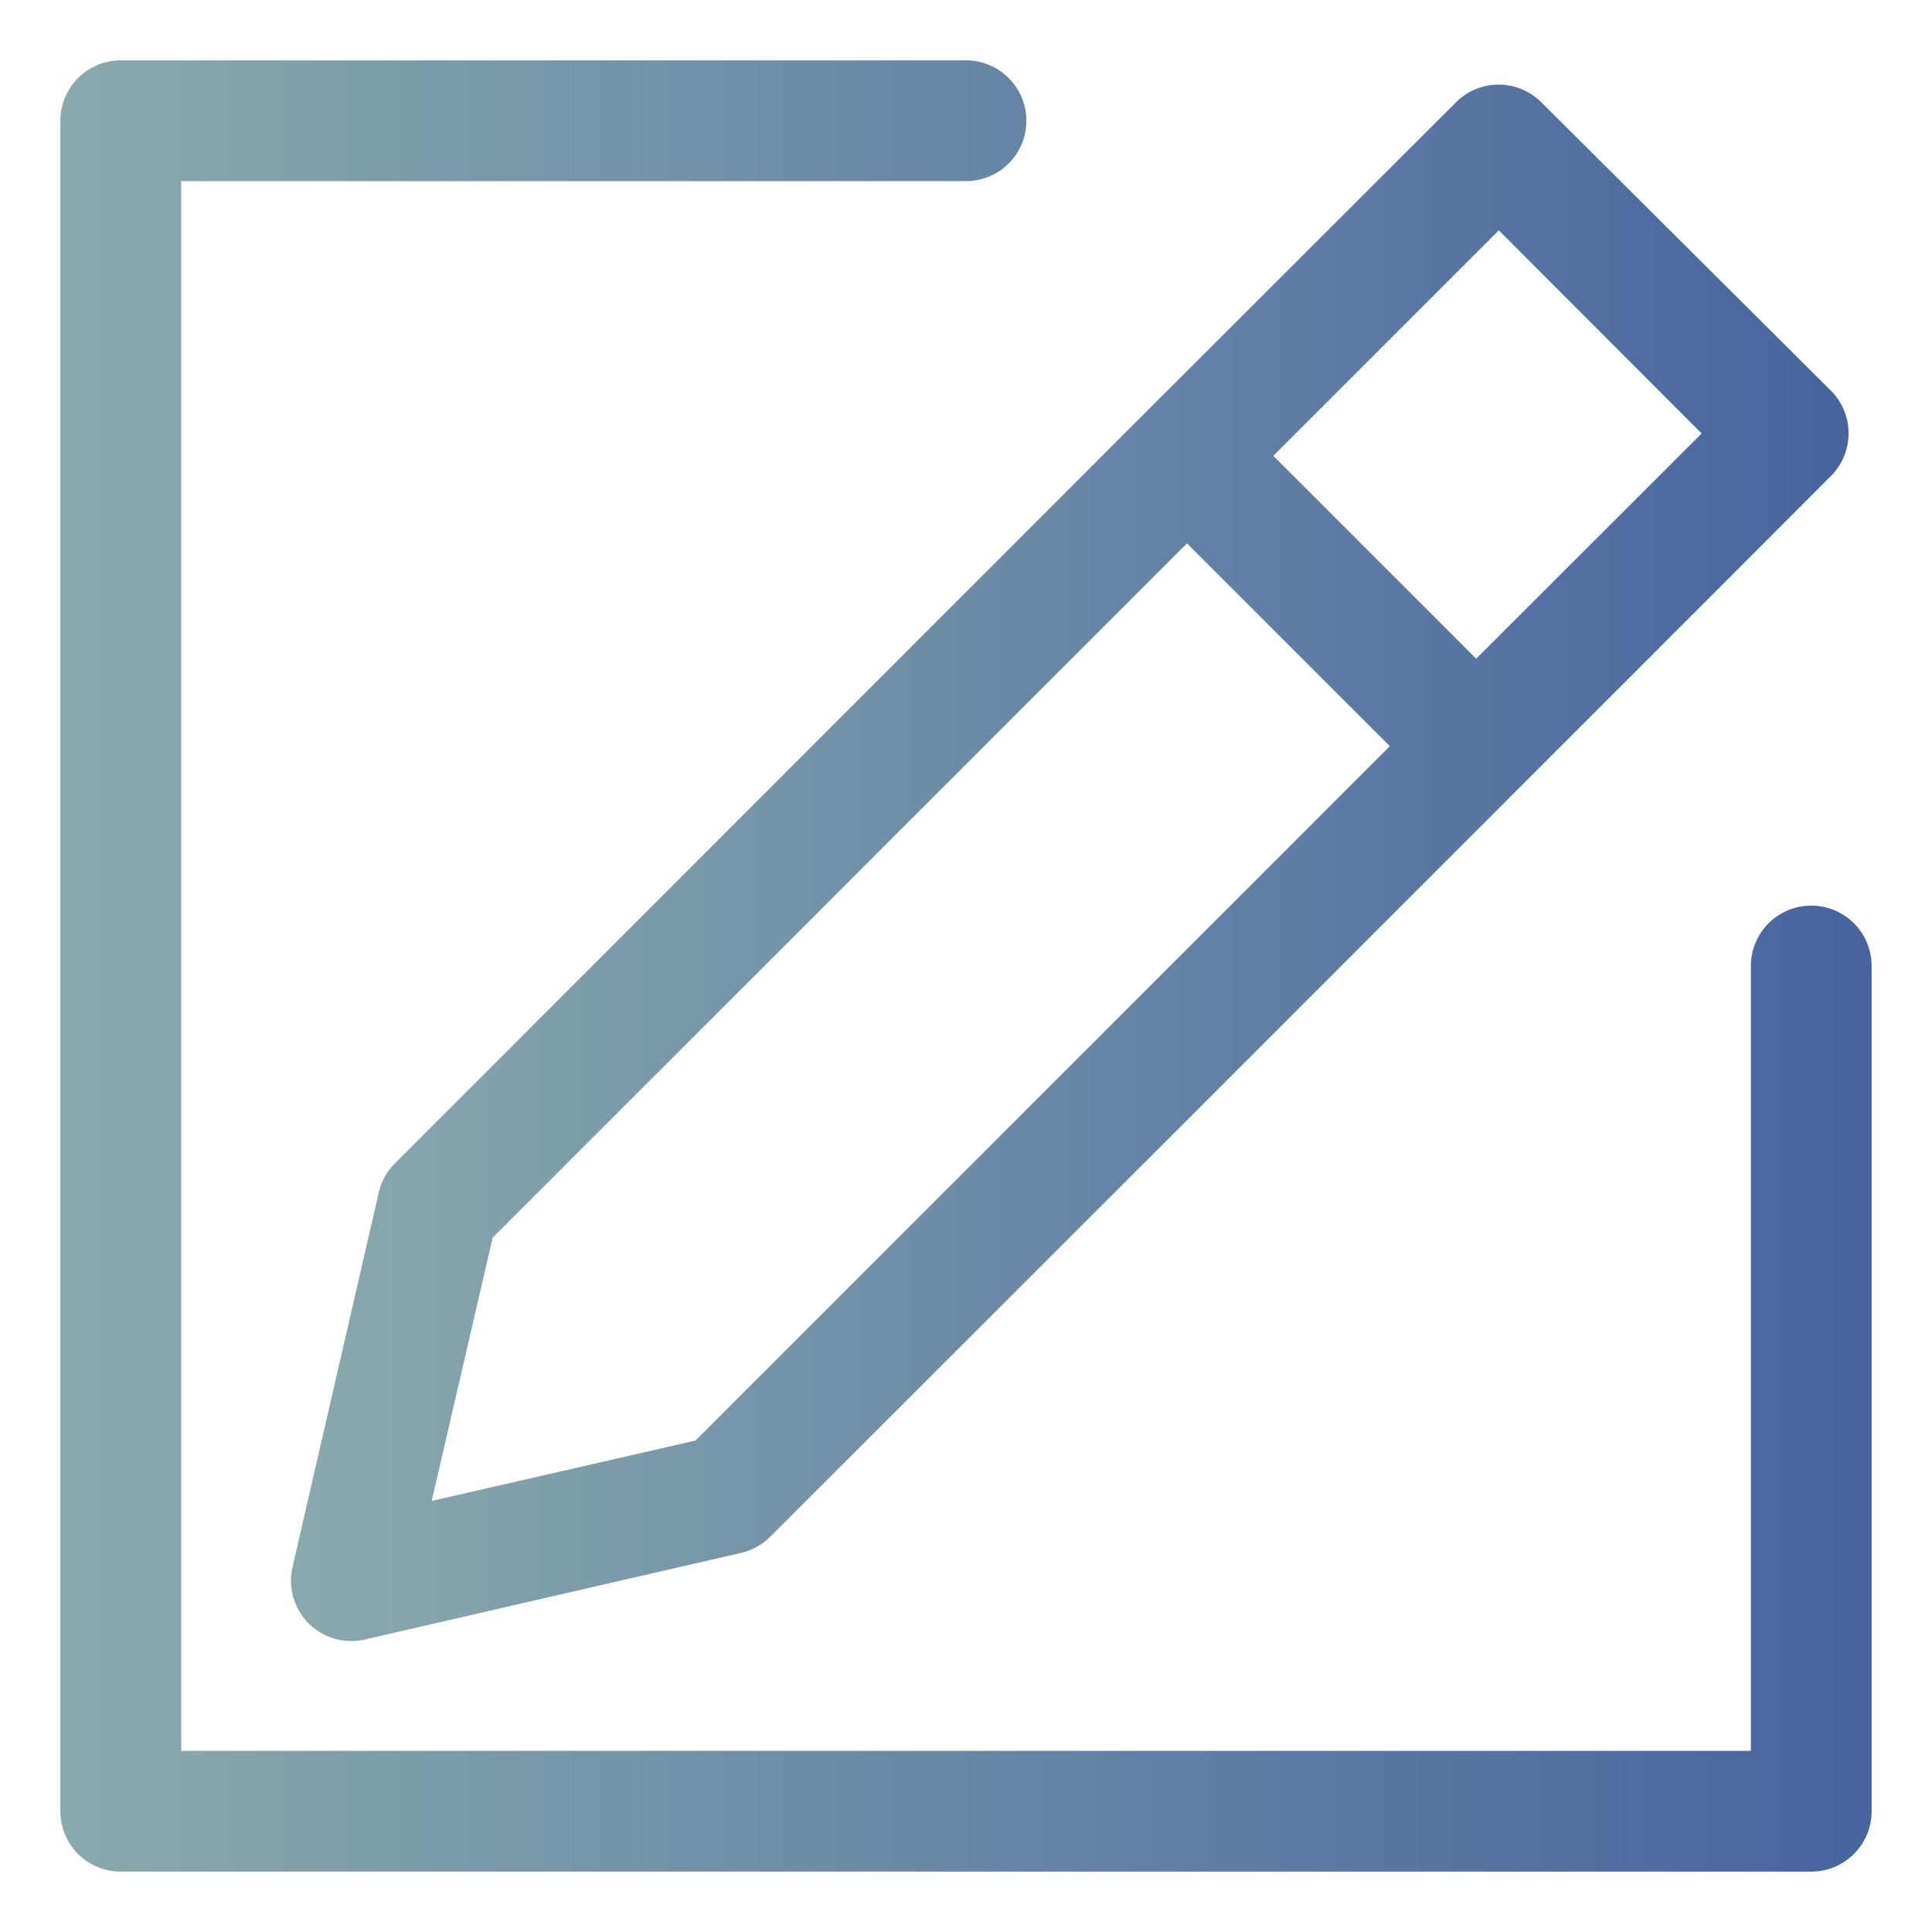
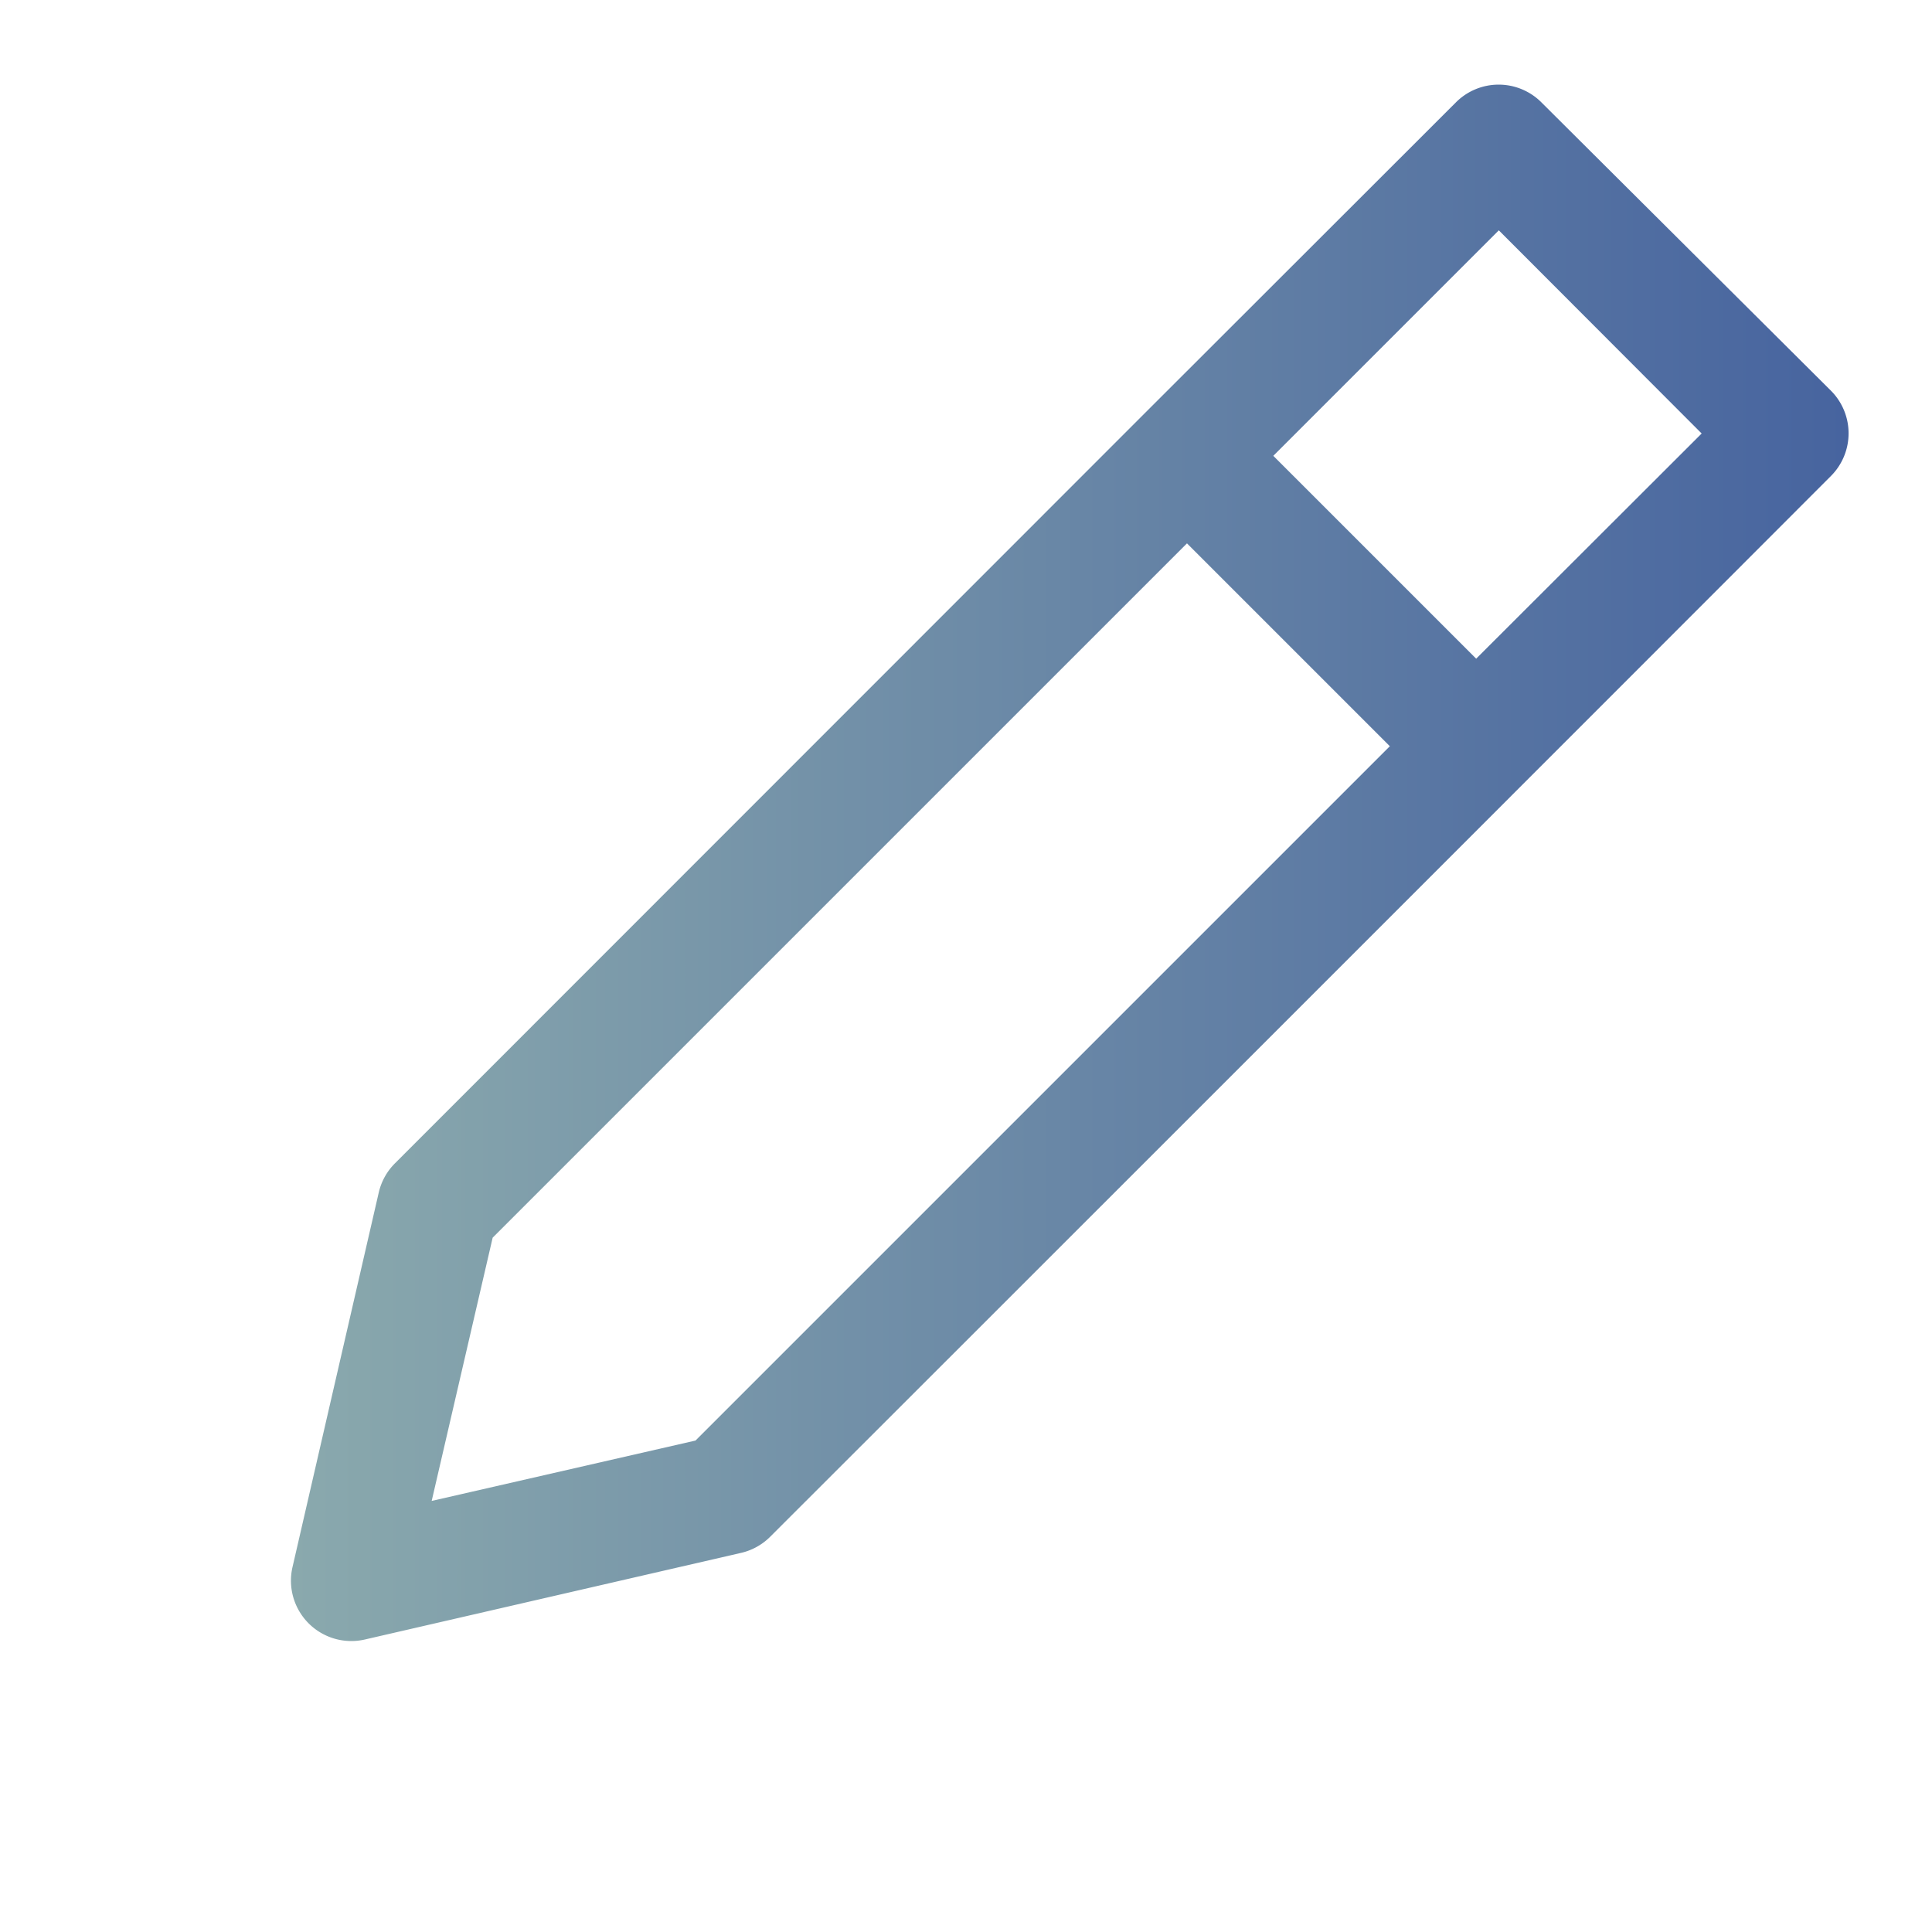
<svg xmlns="http://www.w3.org/2000/svg" xmlns:xlink="http://www.w3.org/1999/xlink" viewBox="0 0 64 64">
  <defs>
    <style>.cls-1{fill:url(#linear-gradient);}.cls-2{fill:url(#linear-gradient-2);}</style>
    <linearGradient id="linear-gradient" x1="9.64" y1="28.58" x2="61.2" y2="28.58" gradientUnits="userSpaceOnUse">
      <stop offset="0" stop-color="#8aa9ad" id="id_103" />
      <stop offset="1" stop-color="#47649f" id="id_104" />
    </linearGradient>
    <linearGradient id="linear-gradient-2" x1="2" y1="32" x2="62" y2="32" xlink:href="#linear-gradient" />
  </defs>
  <g id="Layer_93" data-name="Layer 93">
    <path class="cls-1" d="M12.55,39.49,9.69,51.91a2,2,0,0,0,2.4,2.4l12.42-2.86a2,2,0,0,0,1-.54c7.16-7.15,28.32-28.31,35.14-35.14a2,2,0,0,0,0-2.83L51.06,3.39a2,2,0,0,0-2.83,0L37.93,13.68,13.09,38.53A2,2,0,0,0,12.55,39.49ZM49.65,7.63l6.72,6.73L48.9,21.82,42.18,15.1ZM16.32,41l23-23,6.72,6.72-23,23-8.74,2Z" id="id_101" />
-     <path class="cls-2" d="M60,30a2,2,0,0,0-2,2V58H6V6H32a2,2,0,0,0,0-4H4A2,2,0,0,0,2,4V60a2,2,0,0,0,2,2H60a2,2,0,0,0,2-2V32A2,2,0,0,0,60,30Z" id="id_102" />
  </g>
</svg>